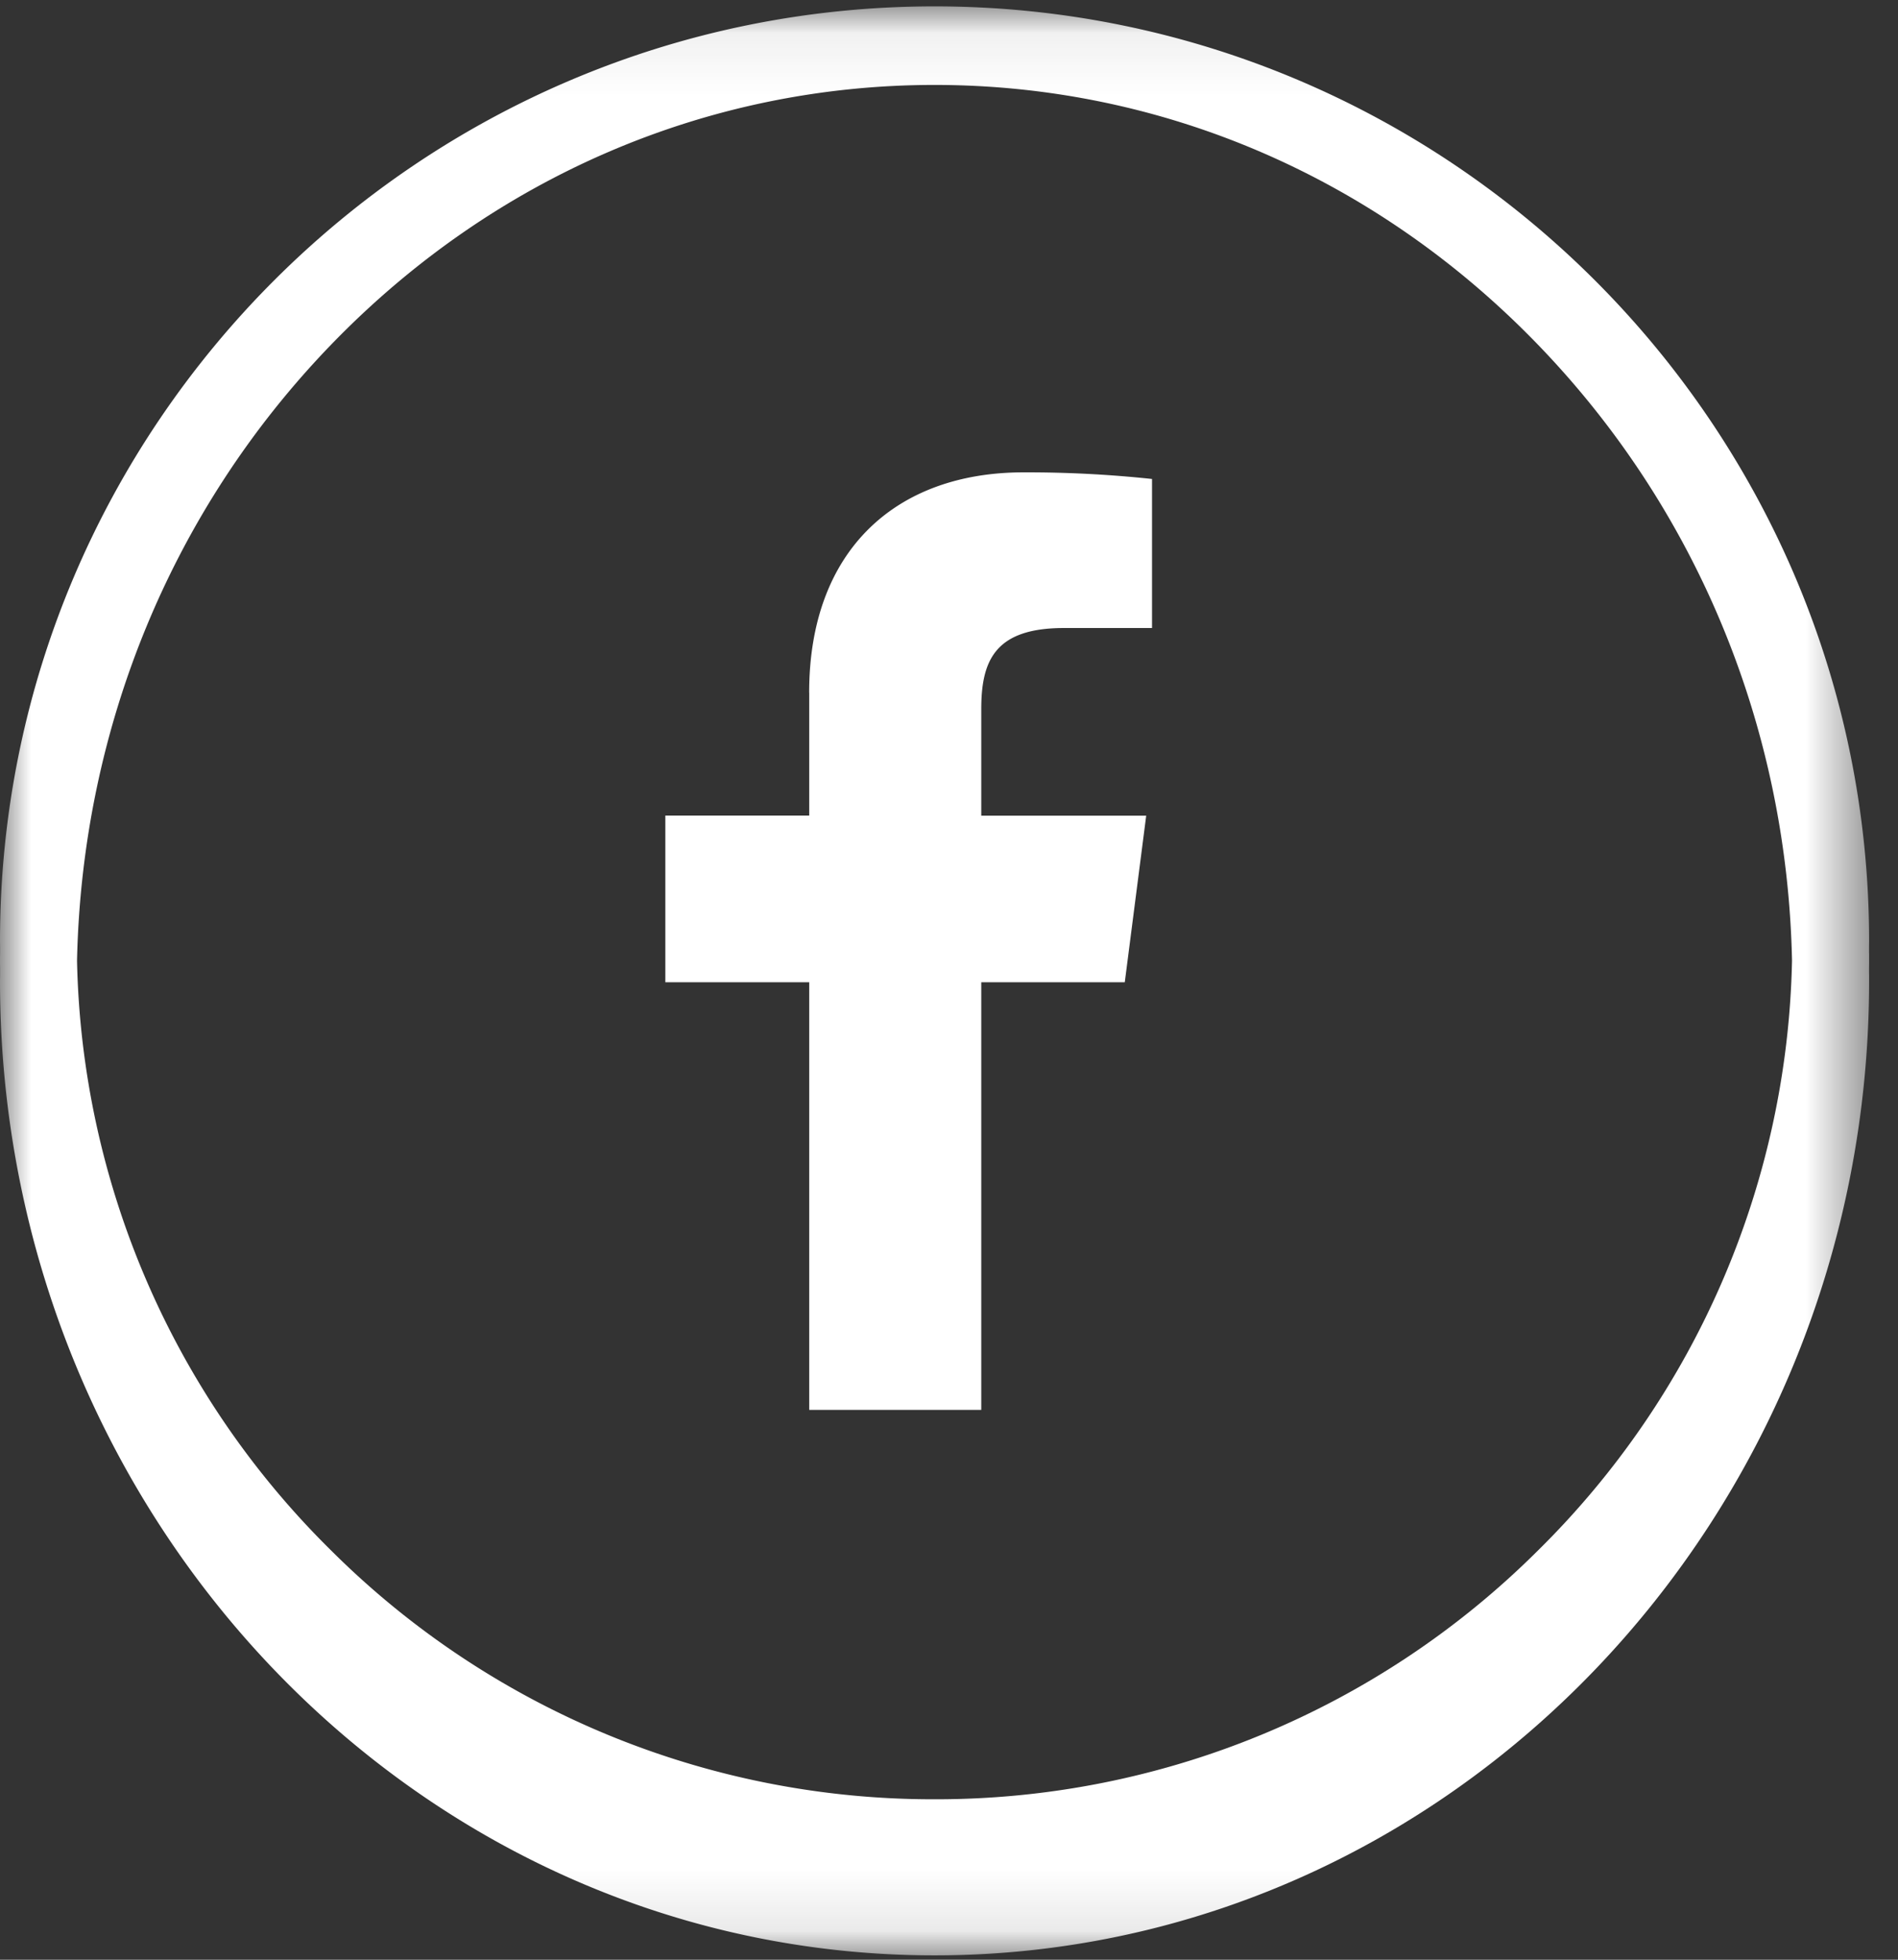
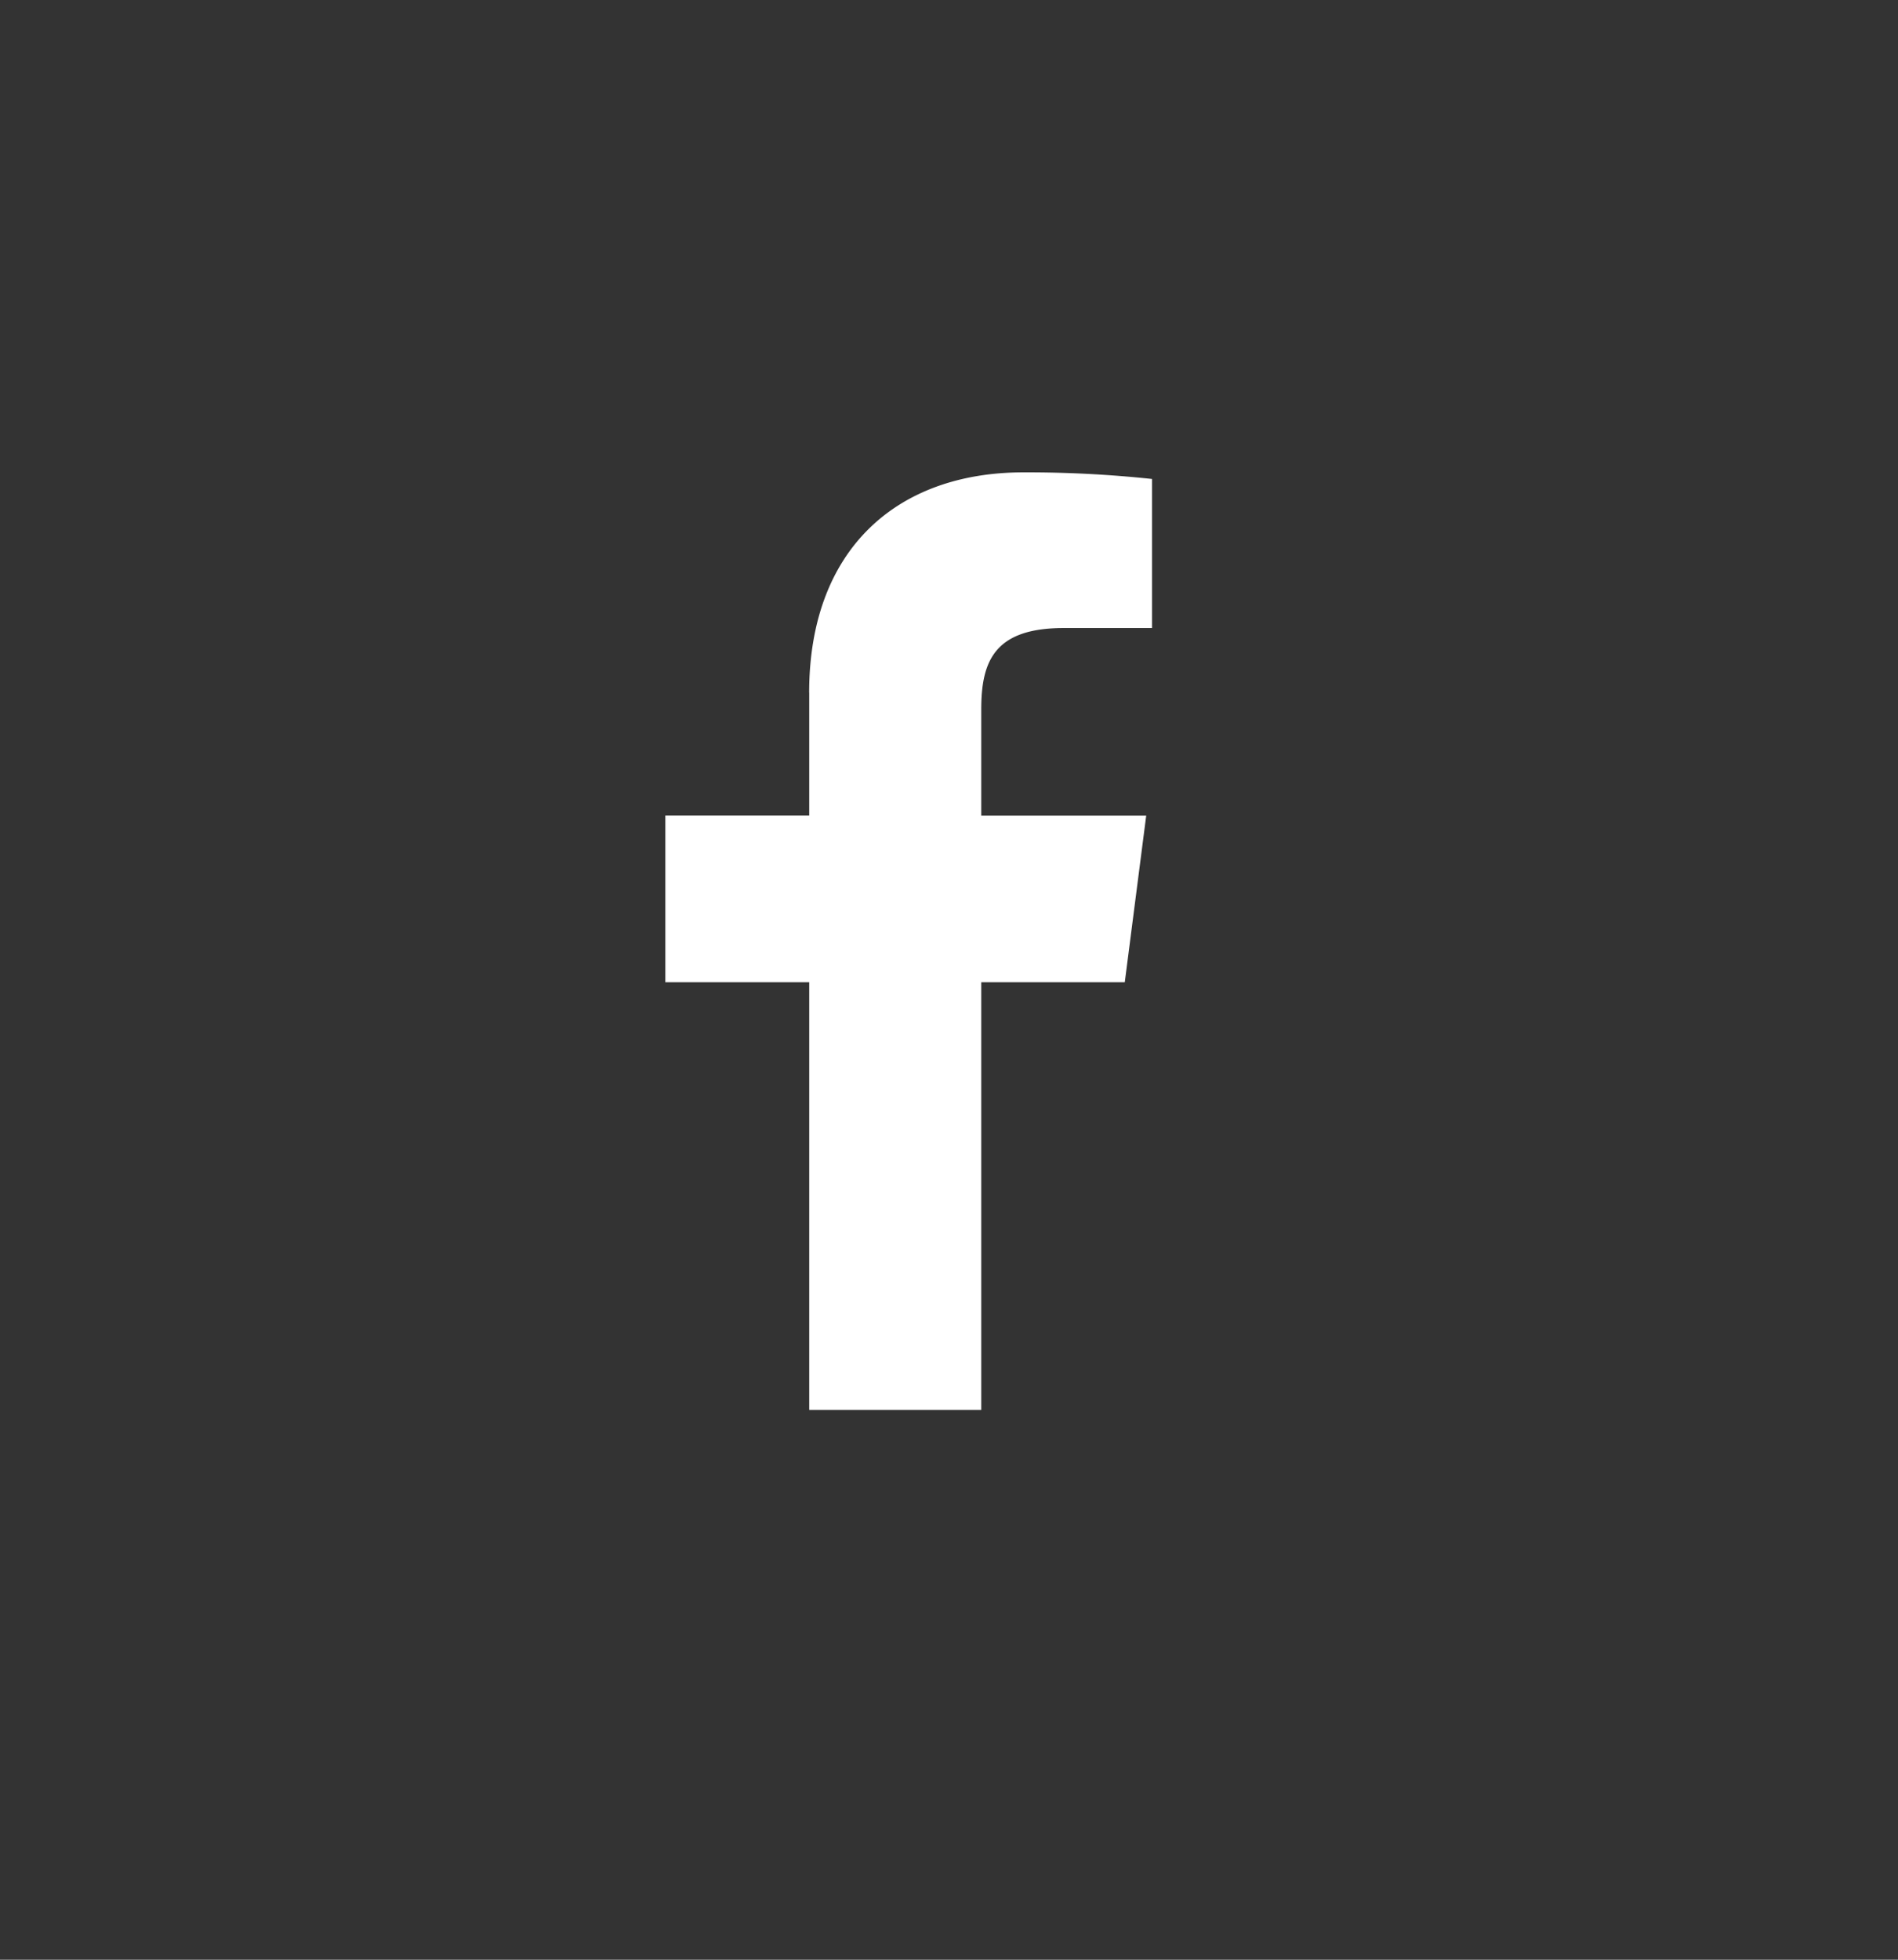
<svg xmlns="http://www.w3.org/2000/svg" xmlns:xlink="http://www.w3.org/1999/xlink" width="31" height="32">
  <rect width="100%" height="100%" fill="#333333" stroke="none" />
  <defs>
-     <path id="a" d="M0 31.896V.07h30.528v31.826H0z" />
-   </defs>
+     </defs>
  <g fill="none" fill-rule="evenodd">
    <g transform="translate(0 .034)">
      <mask id="b" fill="#fff">
        <use xlink:href="#a" />
      </mask>
-       <path d="M25.12 25.283a13.92 13.92 0 0 1-9.856 4.063 13.92 13.92 0 0 1-9.856-4.063 13.92 13.92 0 0 1-4.15-9.63c.082-3.803 1.55-7.369 4.15-10.059 2.645-2.735 6.145-4.241 9.856-4.241 3.712 0 7.212 1.506 9.855 4.241 2.6 2.69 4.07 6.256 4.15 10.057a13.92 13.92 0 0 1-4.149 9.632m5.407-9.752v-.11l.001-.086C30.528 6.918 23.681.07 15.264.07 6.847.07 0 6.918 0 15.335l.001.086v.11L0 15.62v.07l.001.09v.112l-.001.09c0 8.775 6.847 15.913 15.264 15.913 8.417 0 15.264-7.138 15.264-15.913v-.09l-.001-.056v-.057l.001-.089v-.16" fill="#FFF" mask="url(#b)" />
    </g>
    <path d="M13.217 11.311v2.007h-2.35v2.721h2.35v6.983h2.81v-6.983h2.344l.35-2.72h-2.694V11.58c0-.788.219-1.325 1.348-1.325h1.441V7.821a19.24 19.24 0 0 0-2.1-.108c-2.077 0-3.5 1.268-3.5 3.597" fill="#FFF" />
  </g>
</svg>